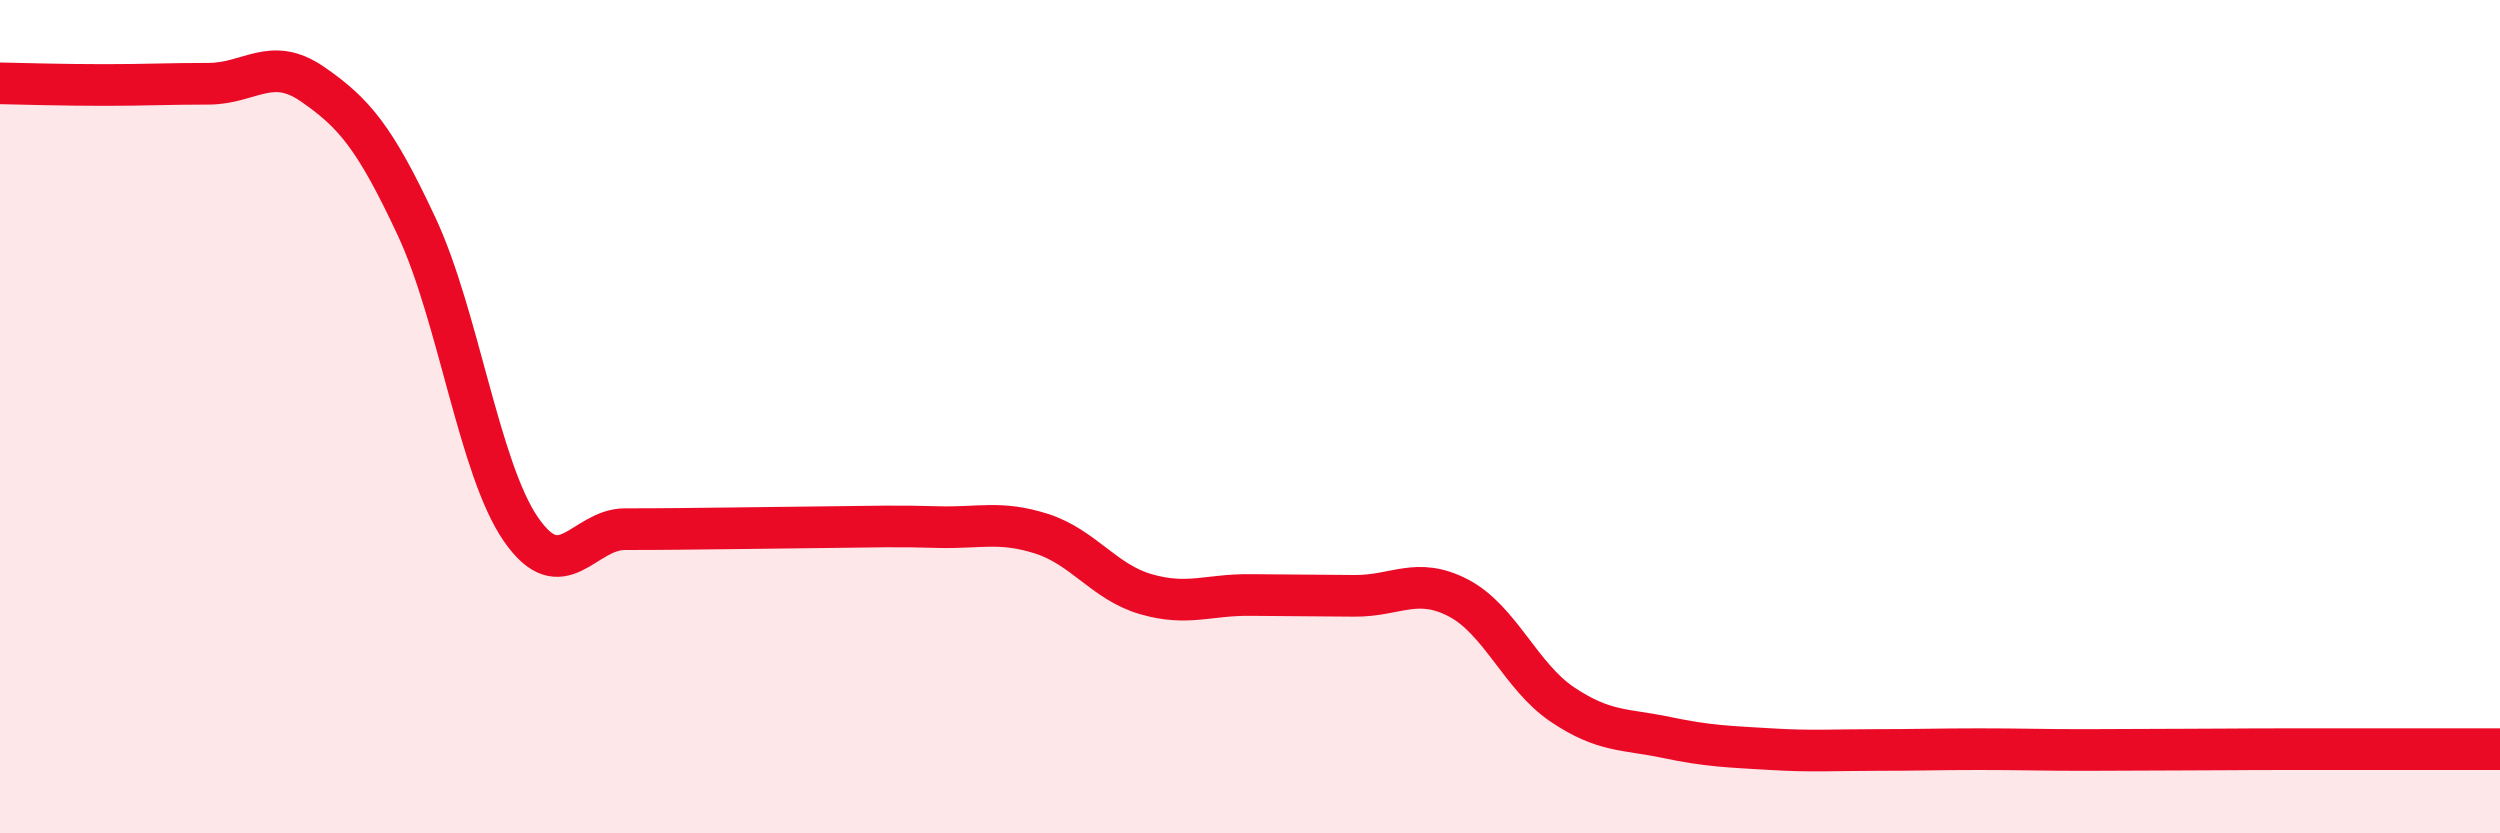
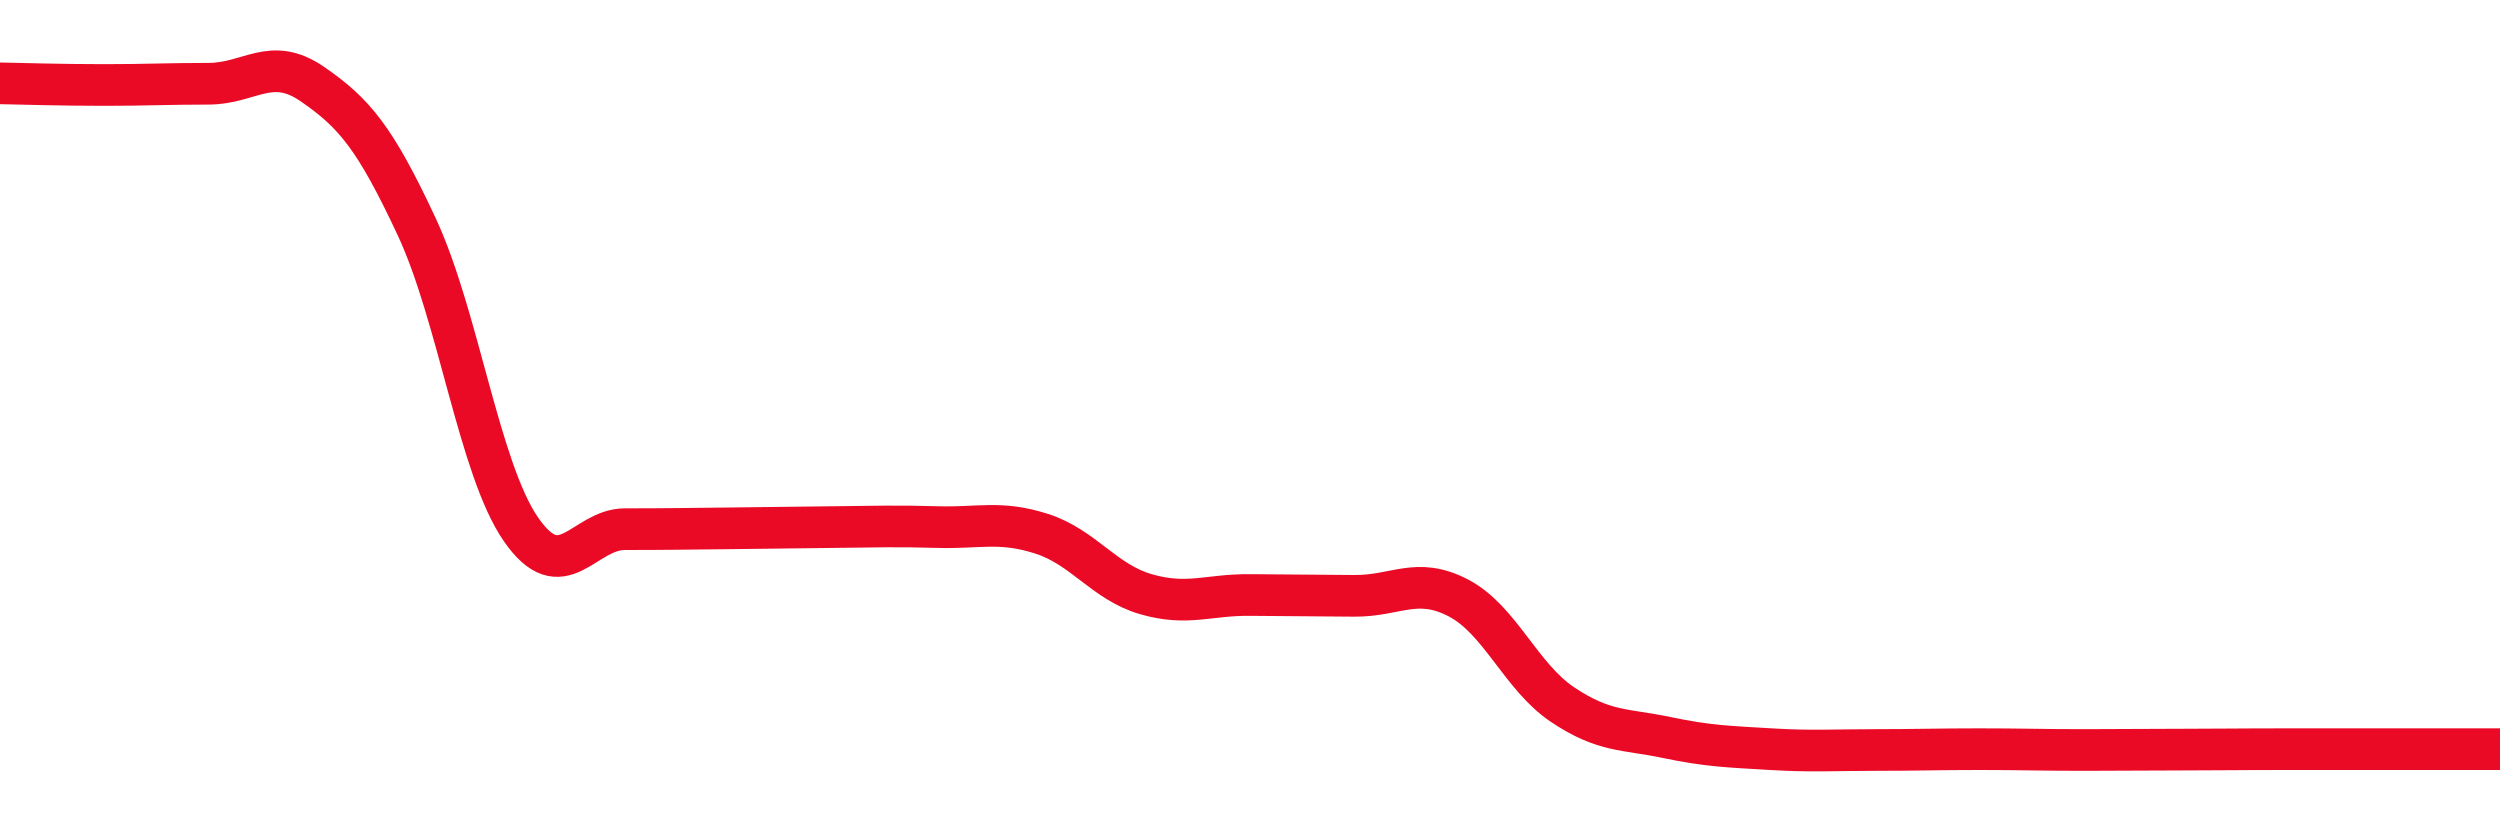
<svg xmlns="http://www.w3.org/2000/svg" width="60" height="20" viewBox="0 0 60 20">
-   <path d="M 0,2 C 0.5,2.01 1.5,2.04 2.5,2.04 C 3.5,2.04 4,2.01 5,2.01 C 6,2.01 6.5,1.33 7.5,2.02 C 8.5,2.71 9,3.3 10,5.44 C 11,7.58 11.5,11.25 12.5,12.7 C 13.5,14.15 14,12.7 15,12.7 C 16,12.7 16.5,12.69 17.5,12.68 C 18.5,12.67 19,12.66 20,12.65 C 21,12.64 21.5,12.62 22.5,12.65 C 23.5,12.68 24,12.49 25,12.81 C 26,13.13 26.5,13.97 27.5,14.26 C 28.5,14.55 29,14.27 30,14.28 C 31,14.29 31.5,14.29 32.5,14.3 C 33.5,14.31 34,13.83 35,14.35 C 36,14.87 36.5,16.24 37.5,16.91 C 38.5,17.58 39,17.49 40,17.7 C 41,17.91 41.5,17.92 42.5,17.98 C 43.5,18.04 44,18 45,18 C 46,18 46.5,17.98 47.5,17.98 C 48.5,17.98 49,18 50,18 C 51,18 51.5,17.99 52.5,17.99 C 53.5,17.99 53.5,17.98 55,17.98 C 56.5,17.98 59,17.98 60,17.98L60 20L0 20Z" fill="#EB0A25" opacity="0.1" stroke-linecap="round" stroke-linejoin="round" />
  <path d="M 0,2 C 0.5,2.01 1.5,2.04 2.5,2.04 C 3.5,2.04 4,2.01 5,2.01 C 6,2.01 6.5,1.33 7.5,2.02 C 8.5,2.71 9,3.3 10,5.44 C 11,7.58 11.5,11.25 12.5,12.7 C 13.5,14.15 14,12.7 15,12.7 C 16,12.7 16.5,12.69 17.5,12.68 C 18.5,12.67 19,12.66 20,12.65 C 21,12.64 21.5,12.62 22.5,12.65 C 23.5,12.68 24,12.49 25,12.81 C 26,13.13 26.5,13.97 27.5,14.26 C 28.5,14.55 29,14.27 30,14.28 C 31,14.29 31.5,14.29 32.5,14.3 C 33.5,14.31 34,13.83 35,14.35 C 36,14.87 36.5,16.24 37.5,16.91 C 38.5,17.58 39,17.49 40,17.7 C 41,17.91 41.5,17.92 42.5,17.98 C 43.5,18.04 44,18 45,18 C 46,18 46.5,17.98 47.5,17.98 C 48.5,17.98 49,18 50,18 C 51,18 51.5,17.99 52.5,17.99 C 53.5,17.99 53.5,17.98 55,17.98 C 56.5,17.98 59,17.98 60,17.98" stroke="#EB0A25" stroke-width="1" fill="none" stroke-linecap="round" stroke-linejoin="round" />
</svg>